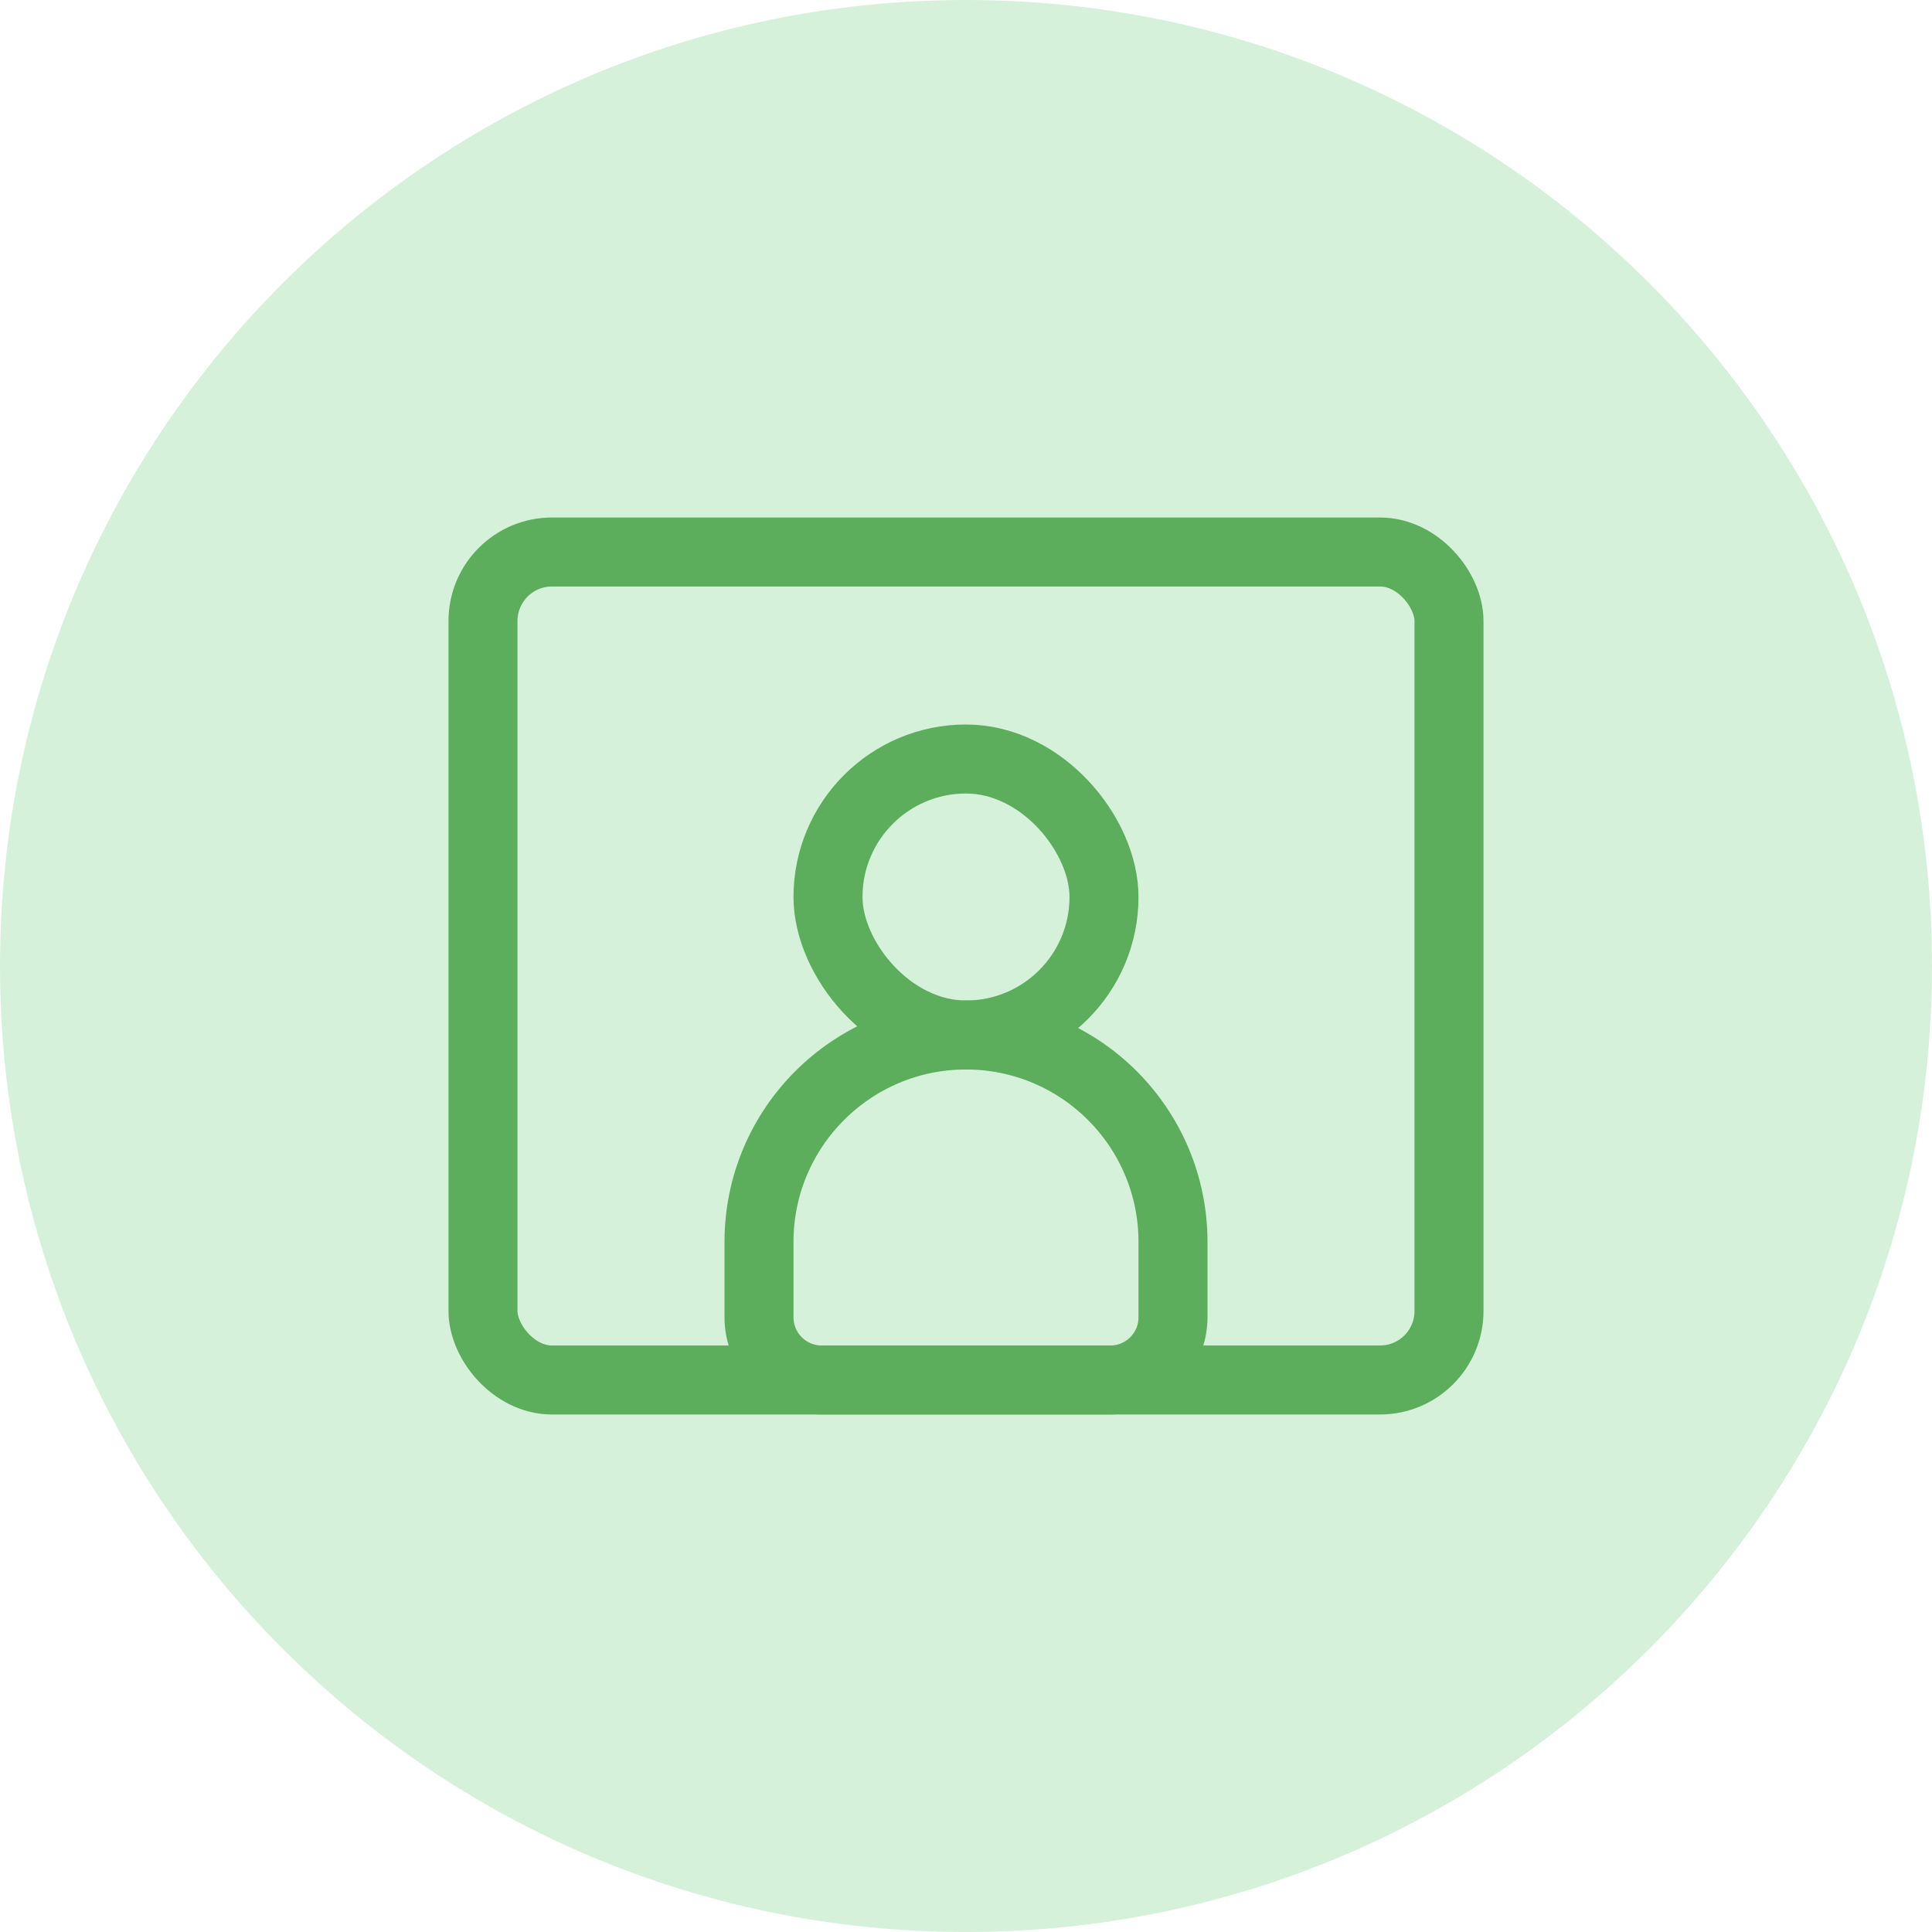
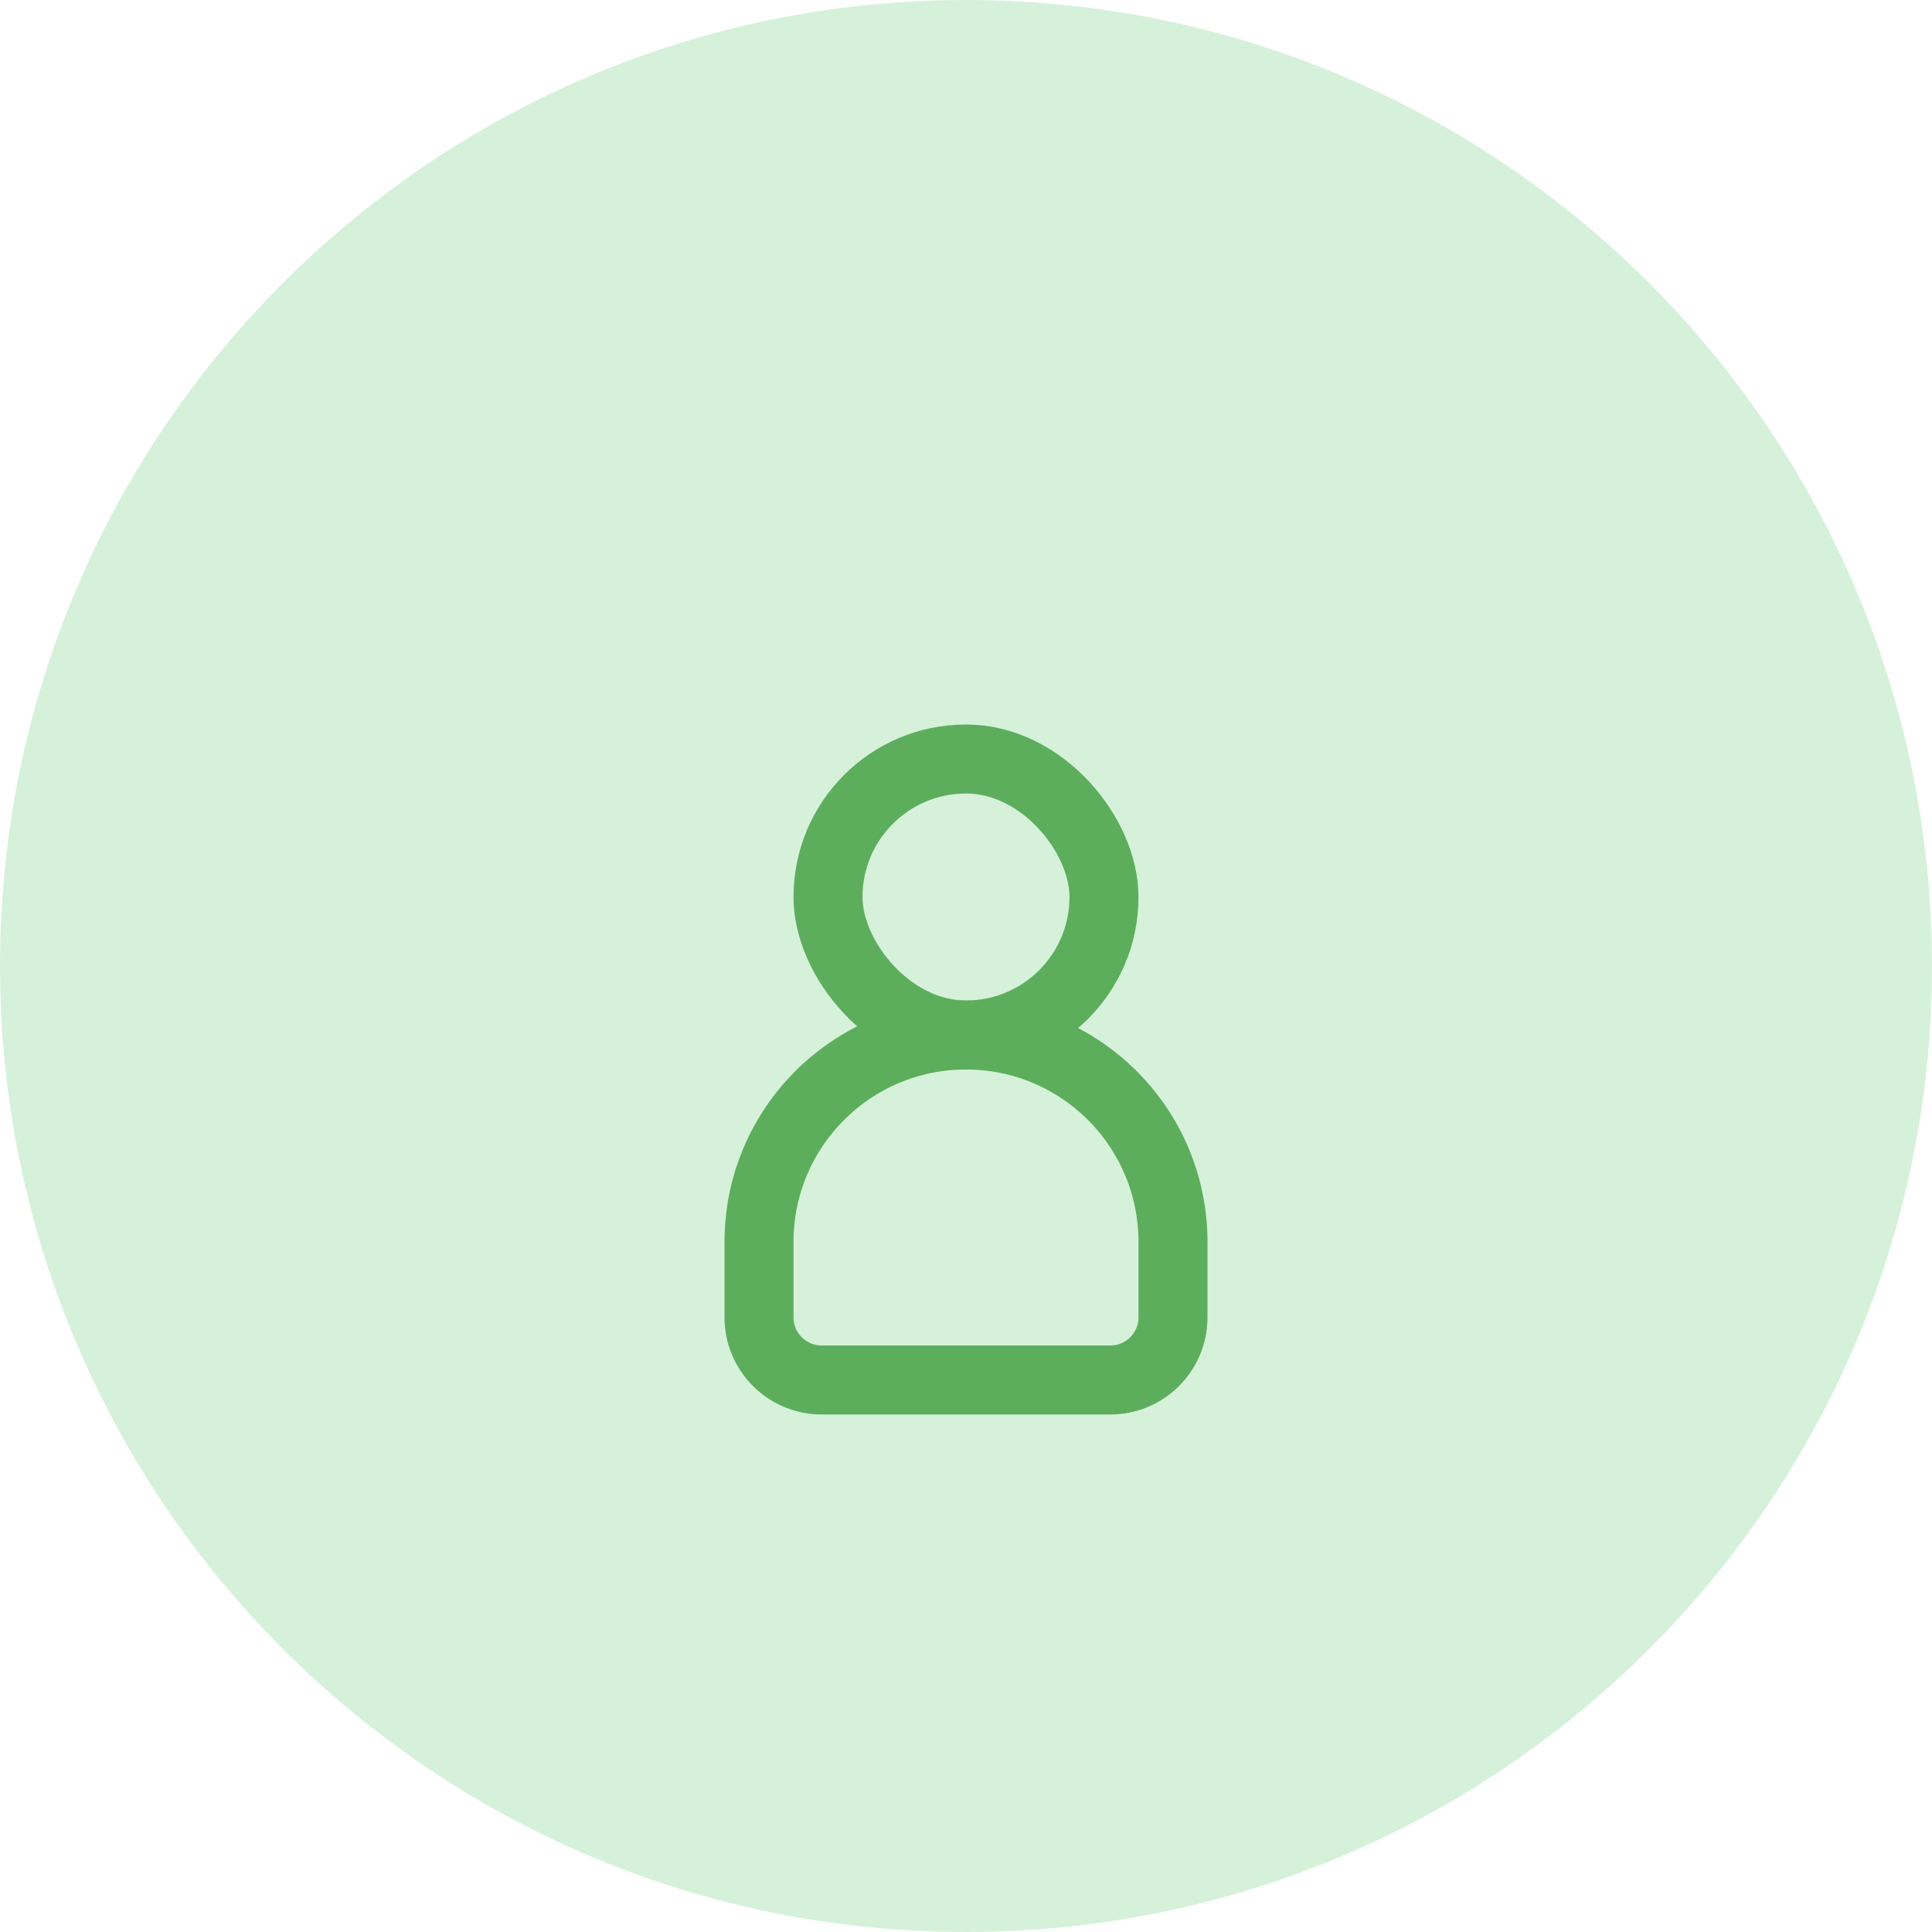
<svg xmlns="http://www.w3.org/2000/svg" width="56" height="56" viewBox="0 0 56 56" fill="none">
  <path d="M0 28C0 12.536 12.536 0 28 0C43.464 0 56 12.536 56 28C56 43.464 43.464 56 28 56C12.536 56 0 43.464 0 28Z" fill="#D6F1DA" />
-   <rect x="14" y="16" width="28" height="24" rx="2" stroke="#5CAE5C" stroke-width="2" stroke-linecap="round" stroke-linejoin="round" />
  <path d="M22 36C22 32.686 24.686 30 28 30V30C31.314 30 34 32.686 34 36V38.182C34 39.186 33.186 40 32.182 40H23.818C22.814 40 22 39.186 22 38.182V36Z" stroke="#5CAE5C" stroke-width="2" stroke-linecap="round" stroke-linejoin="round" />
  <rect x="24" y="22" width="8" height="8" rx="4" stroke="#5CAE5C" stroke-width="2" stroke-linecap="round" stroke-linejoin="round" />
</svg>